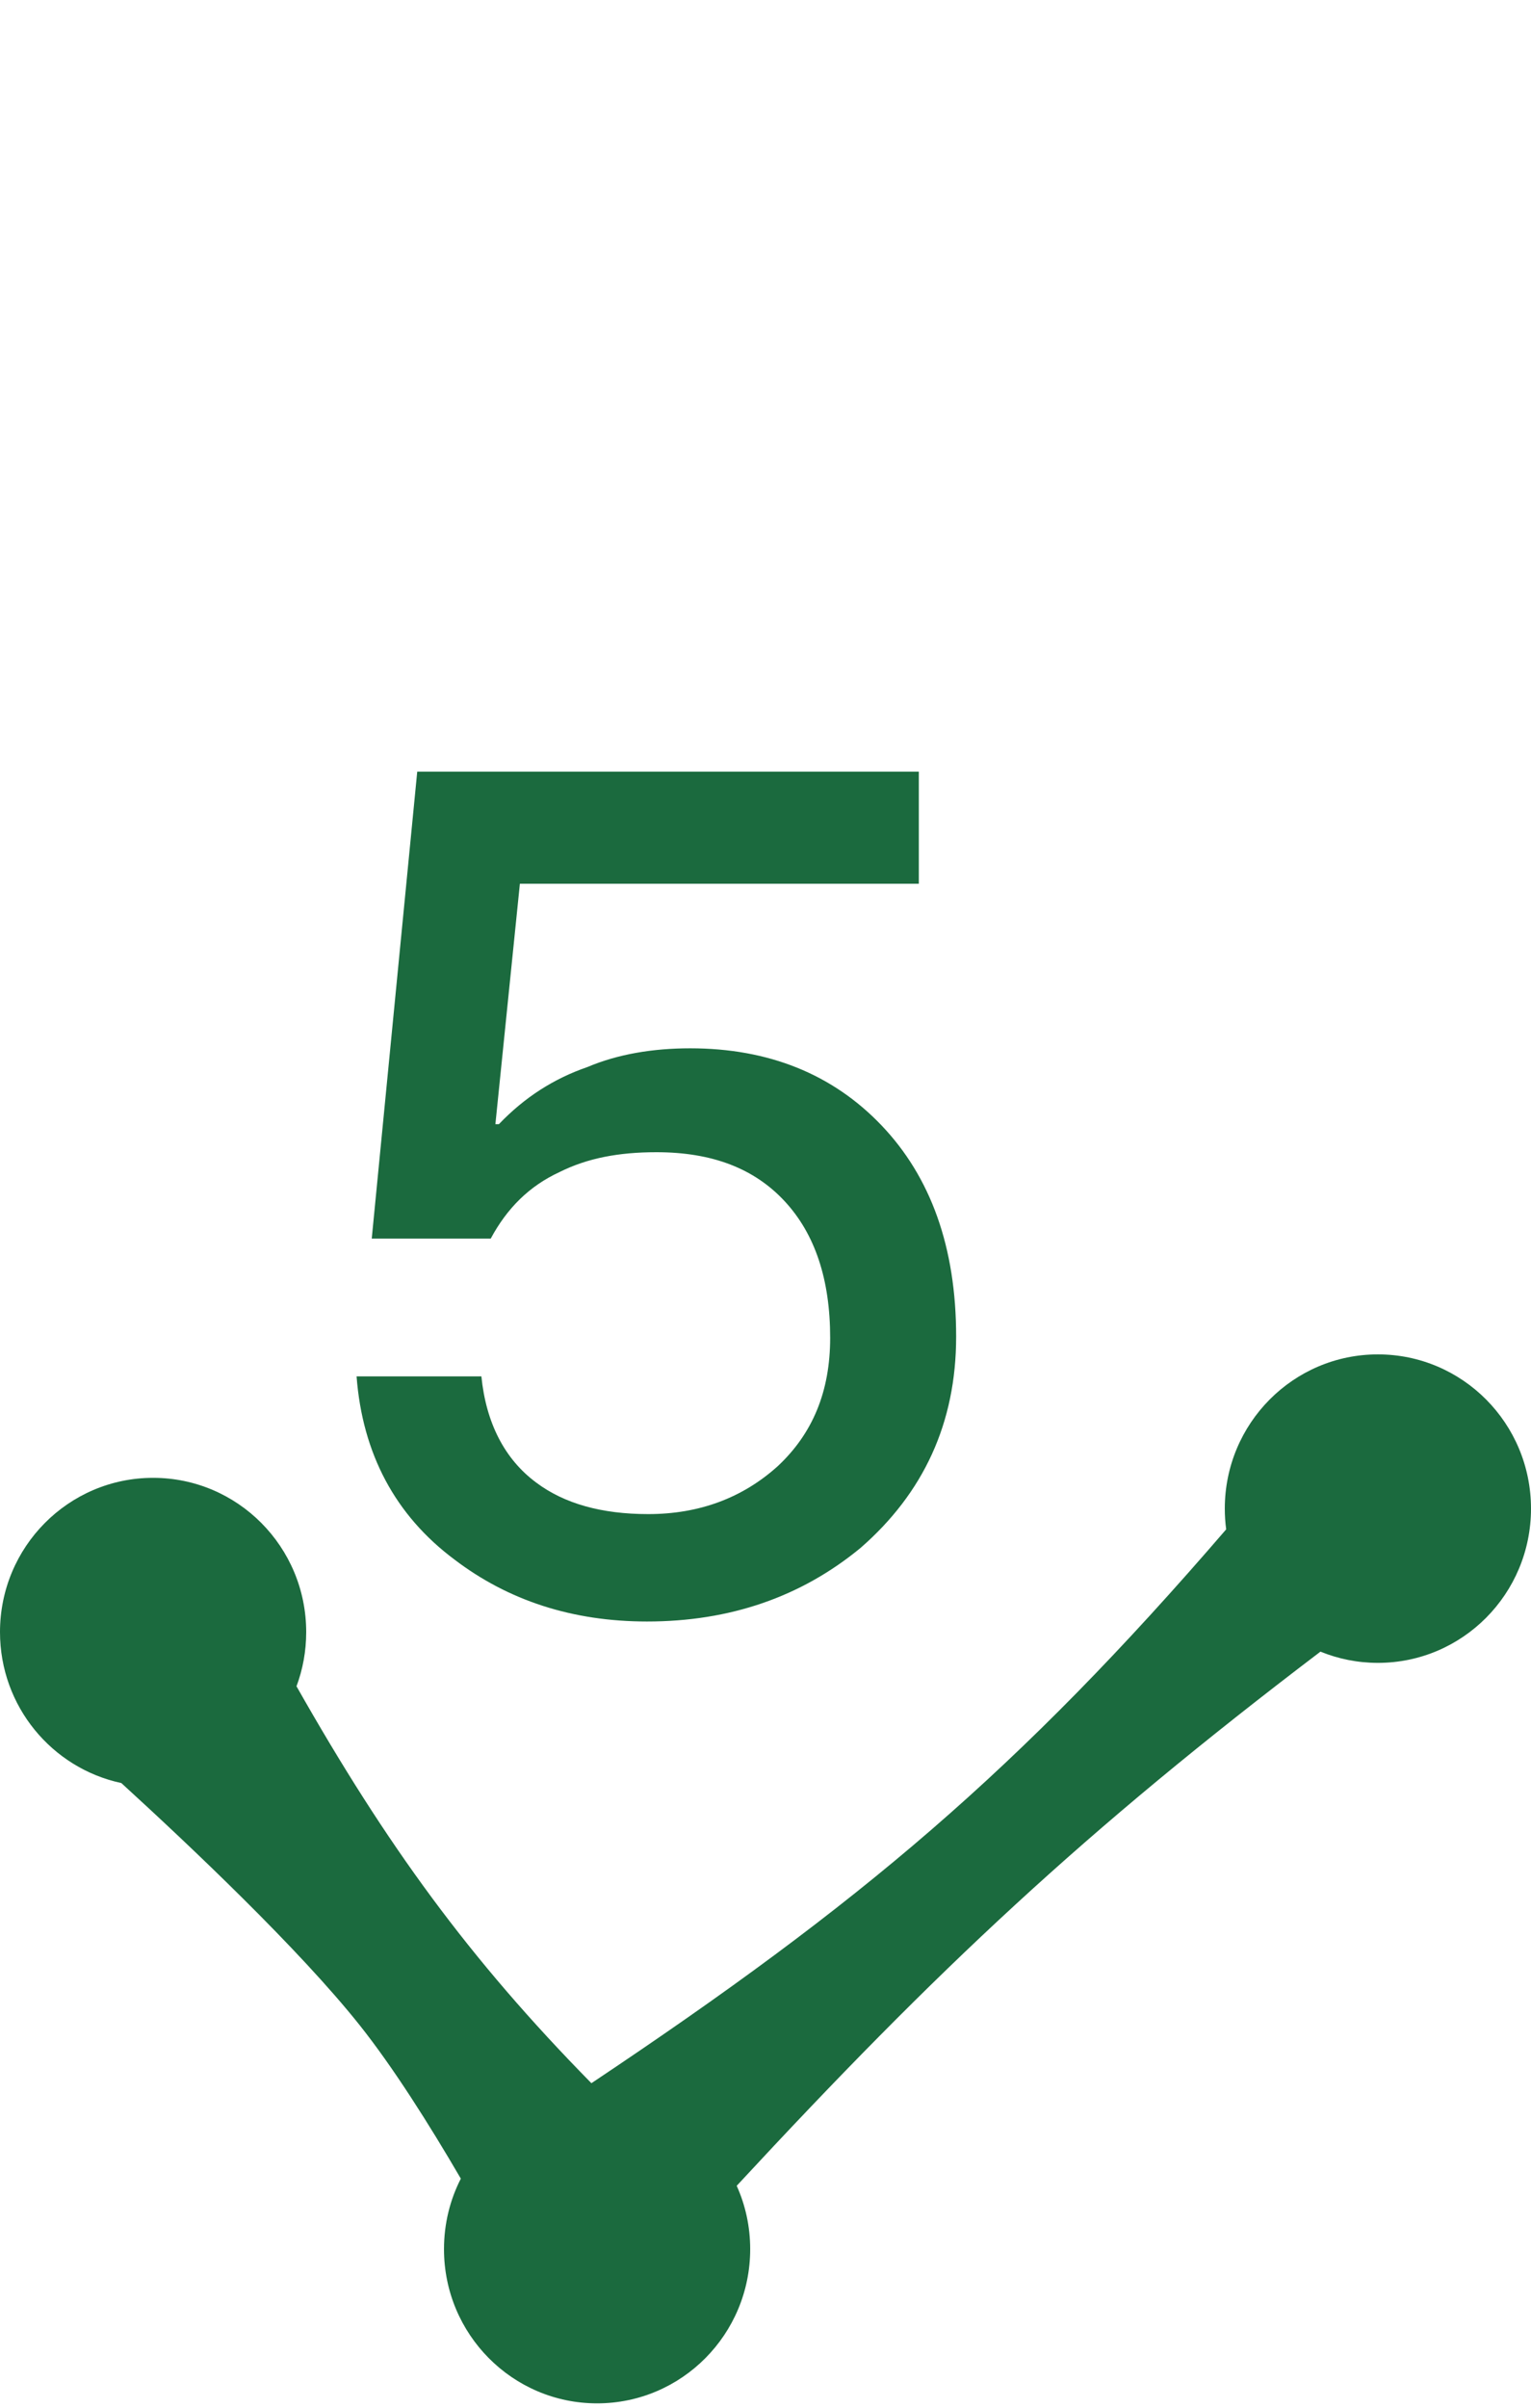
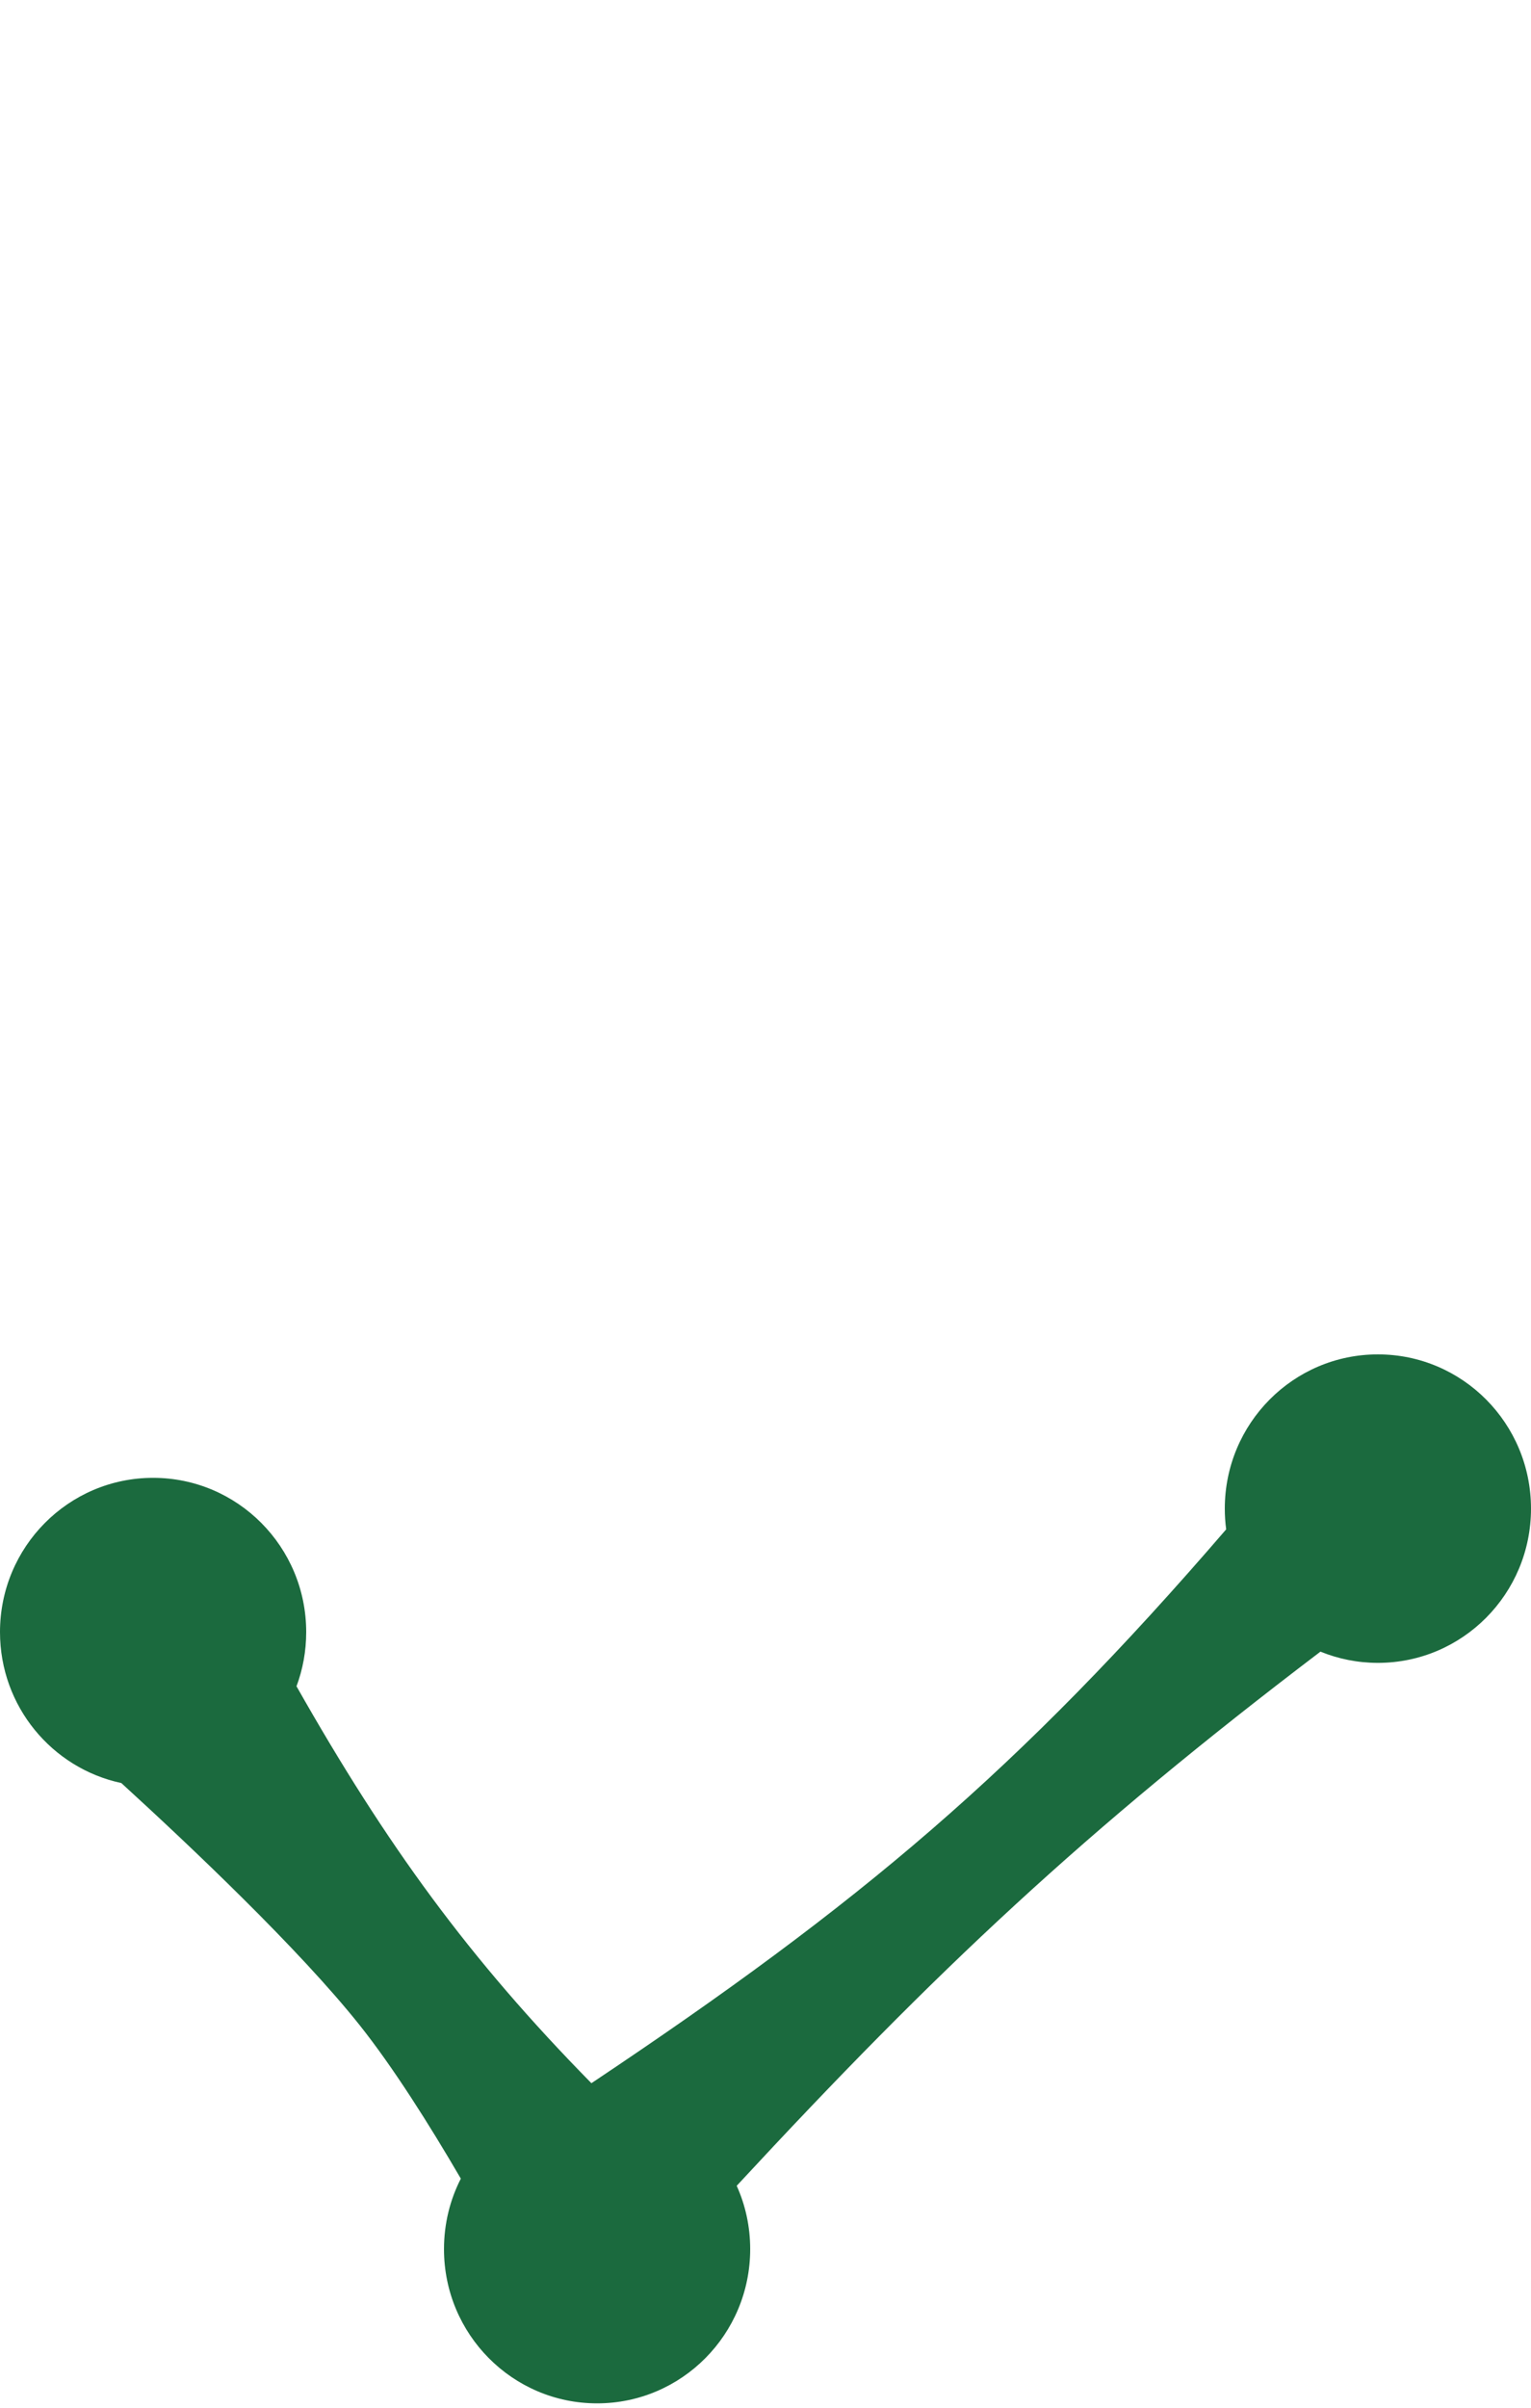
<svg xmlns="http://www.w3.org/2000/svg" width="21" height="33" viewBox="0 0 21 33" fill="none">
  <g id="åºå·-web">
-     <path id="1" d="M5.723 10.576H12.603V12.112H7.131L6.795 15.408H6.843C7.195 15.04 7.595 14.784 8.059 14.624C8.475 14.448 8.955 14.368 9.467 14.368C10.539 14.368 11.419 14.72 12.091 15.424C12.763 16.128 13.115 17.088 13.115 18.32C13.115 19.504 12.667 20.464 11.803 21.216C10.987 21.888 10.011 22.224 8.875 22.224C7.851 22.224 6.971 21.936 6.235 21.376C5.419 20.768 4.971 19.92 4.891 18.864H6.603C6.667 19.504 6.923 20 7.355 20.32C7.739 20.608 8.251 20.752 8.891 20.752C9.595 20.752 10.187 20.528 10.667 20.096C11.147 19.648 11.387 19.072 11.387 18.336C11.387 17.536 11.179 16.912 10.763 16.464C10.347 16.016 9.771 15.792 9.003 15.792C8.491 15.792 8.059 15.872 7.675 16.064C7.259 16.256 6.955 16.56 6.731 16.976H5.099L5.723 10.576Z" fill="#1B6A3E" />
    <path id="Union" fill-rule="evenodd" clip-rule="evenodd" d="M18.9 22.791C20.06 22.791 21 21.845 21 20.677C21 19.509 20.06 18.563 18.9 18.563C17.74 18.563 16.8 19.509 16.8 20.677C16.8 20.773 16.806 20.868 16.819 20.961C13.972 24.265 11.801 26.091 8.112 28.552C6.437 26.849 5.304 25.293 4.067 23.112C4.153 22.881 4.2 22.631 4.2 22.369C4.2 21.201 3.26 20.255 2.1 20.255C0.94 20.255 0 21.201 0 22.369C0 23.386 0.713 24.235 1.664 24.438C2.601 25.293 4.108 26.718 4.936 27.76C5.389 28.33 5.88 29.104 6.321 29.86C6.173 30.149 6.09 30.478 6.09 30.826C6.09 31.993 7.03 32.94 8.19 32.94C9.35 32.94 10.29 31.993 10.29 30.826C10.29 30.516 10.224 30.222 10.105 29.958C12.858 26.988 14.867 25.101 18.112 22.637C18.355 22.736 18.621 22.791 18.9 22.791Z" fill="#1B6A3E" />
  </g>
</svg>